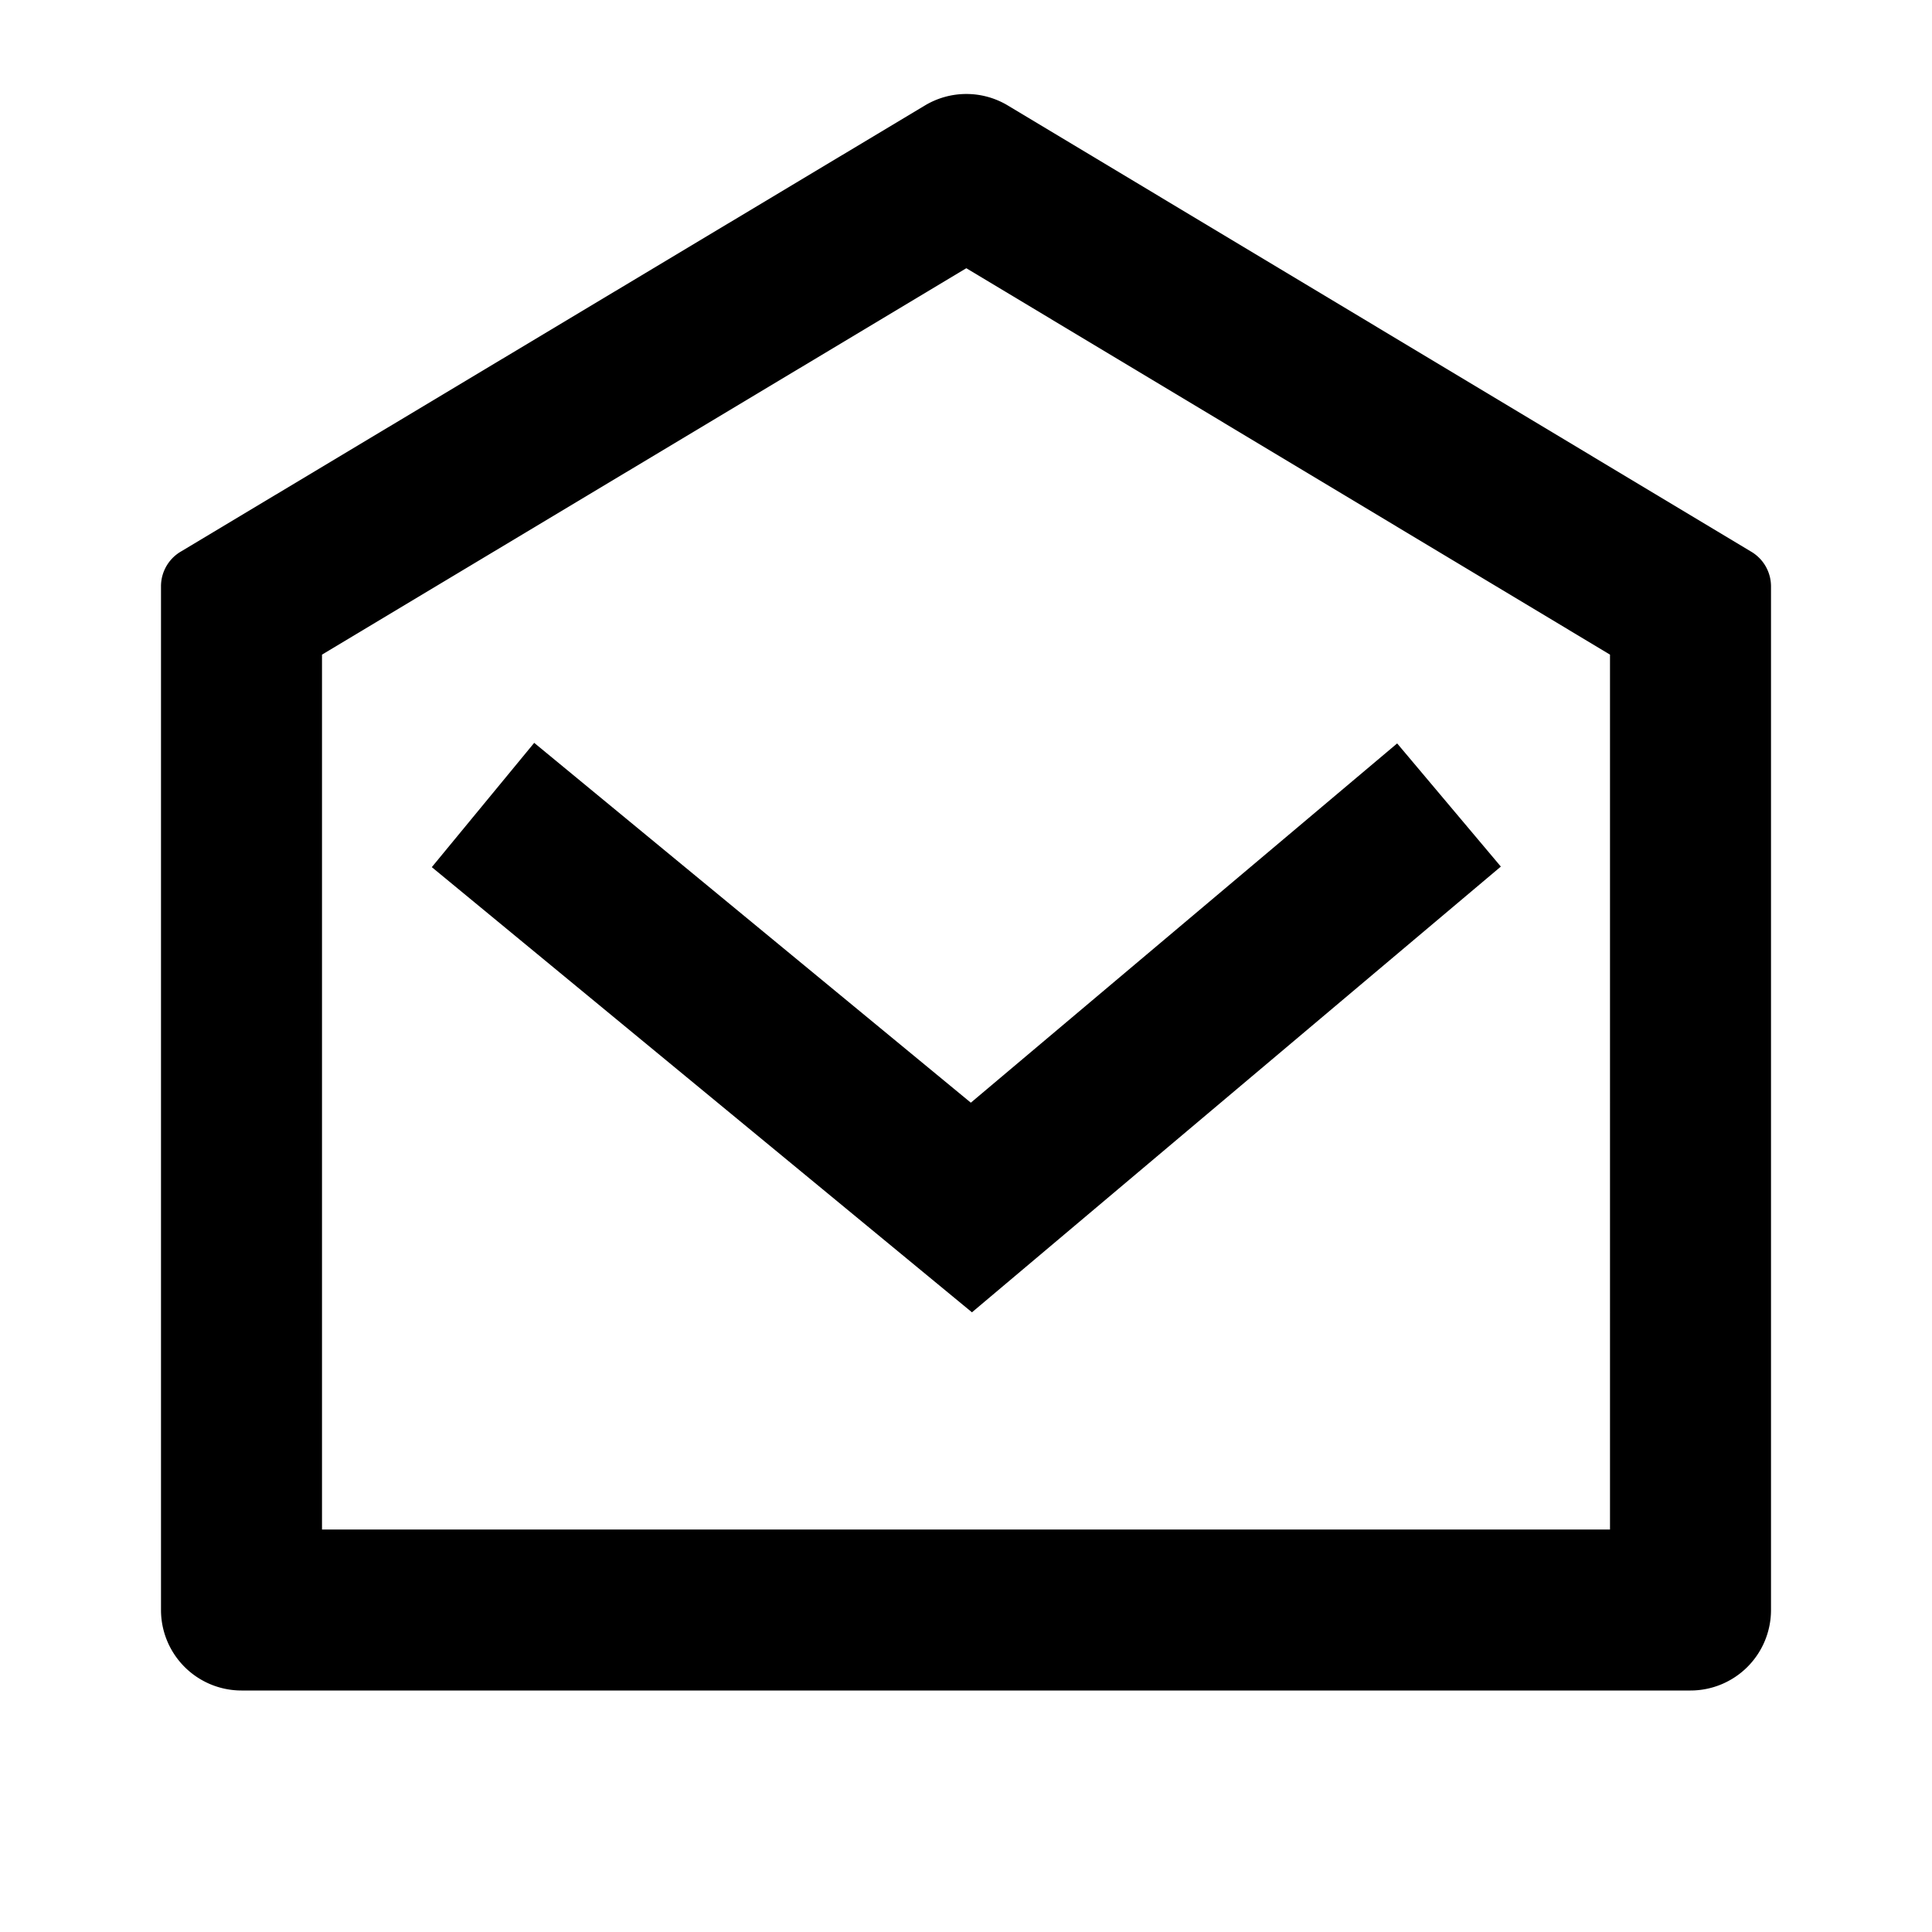
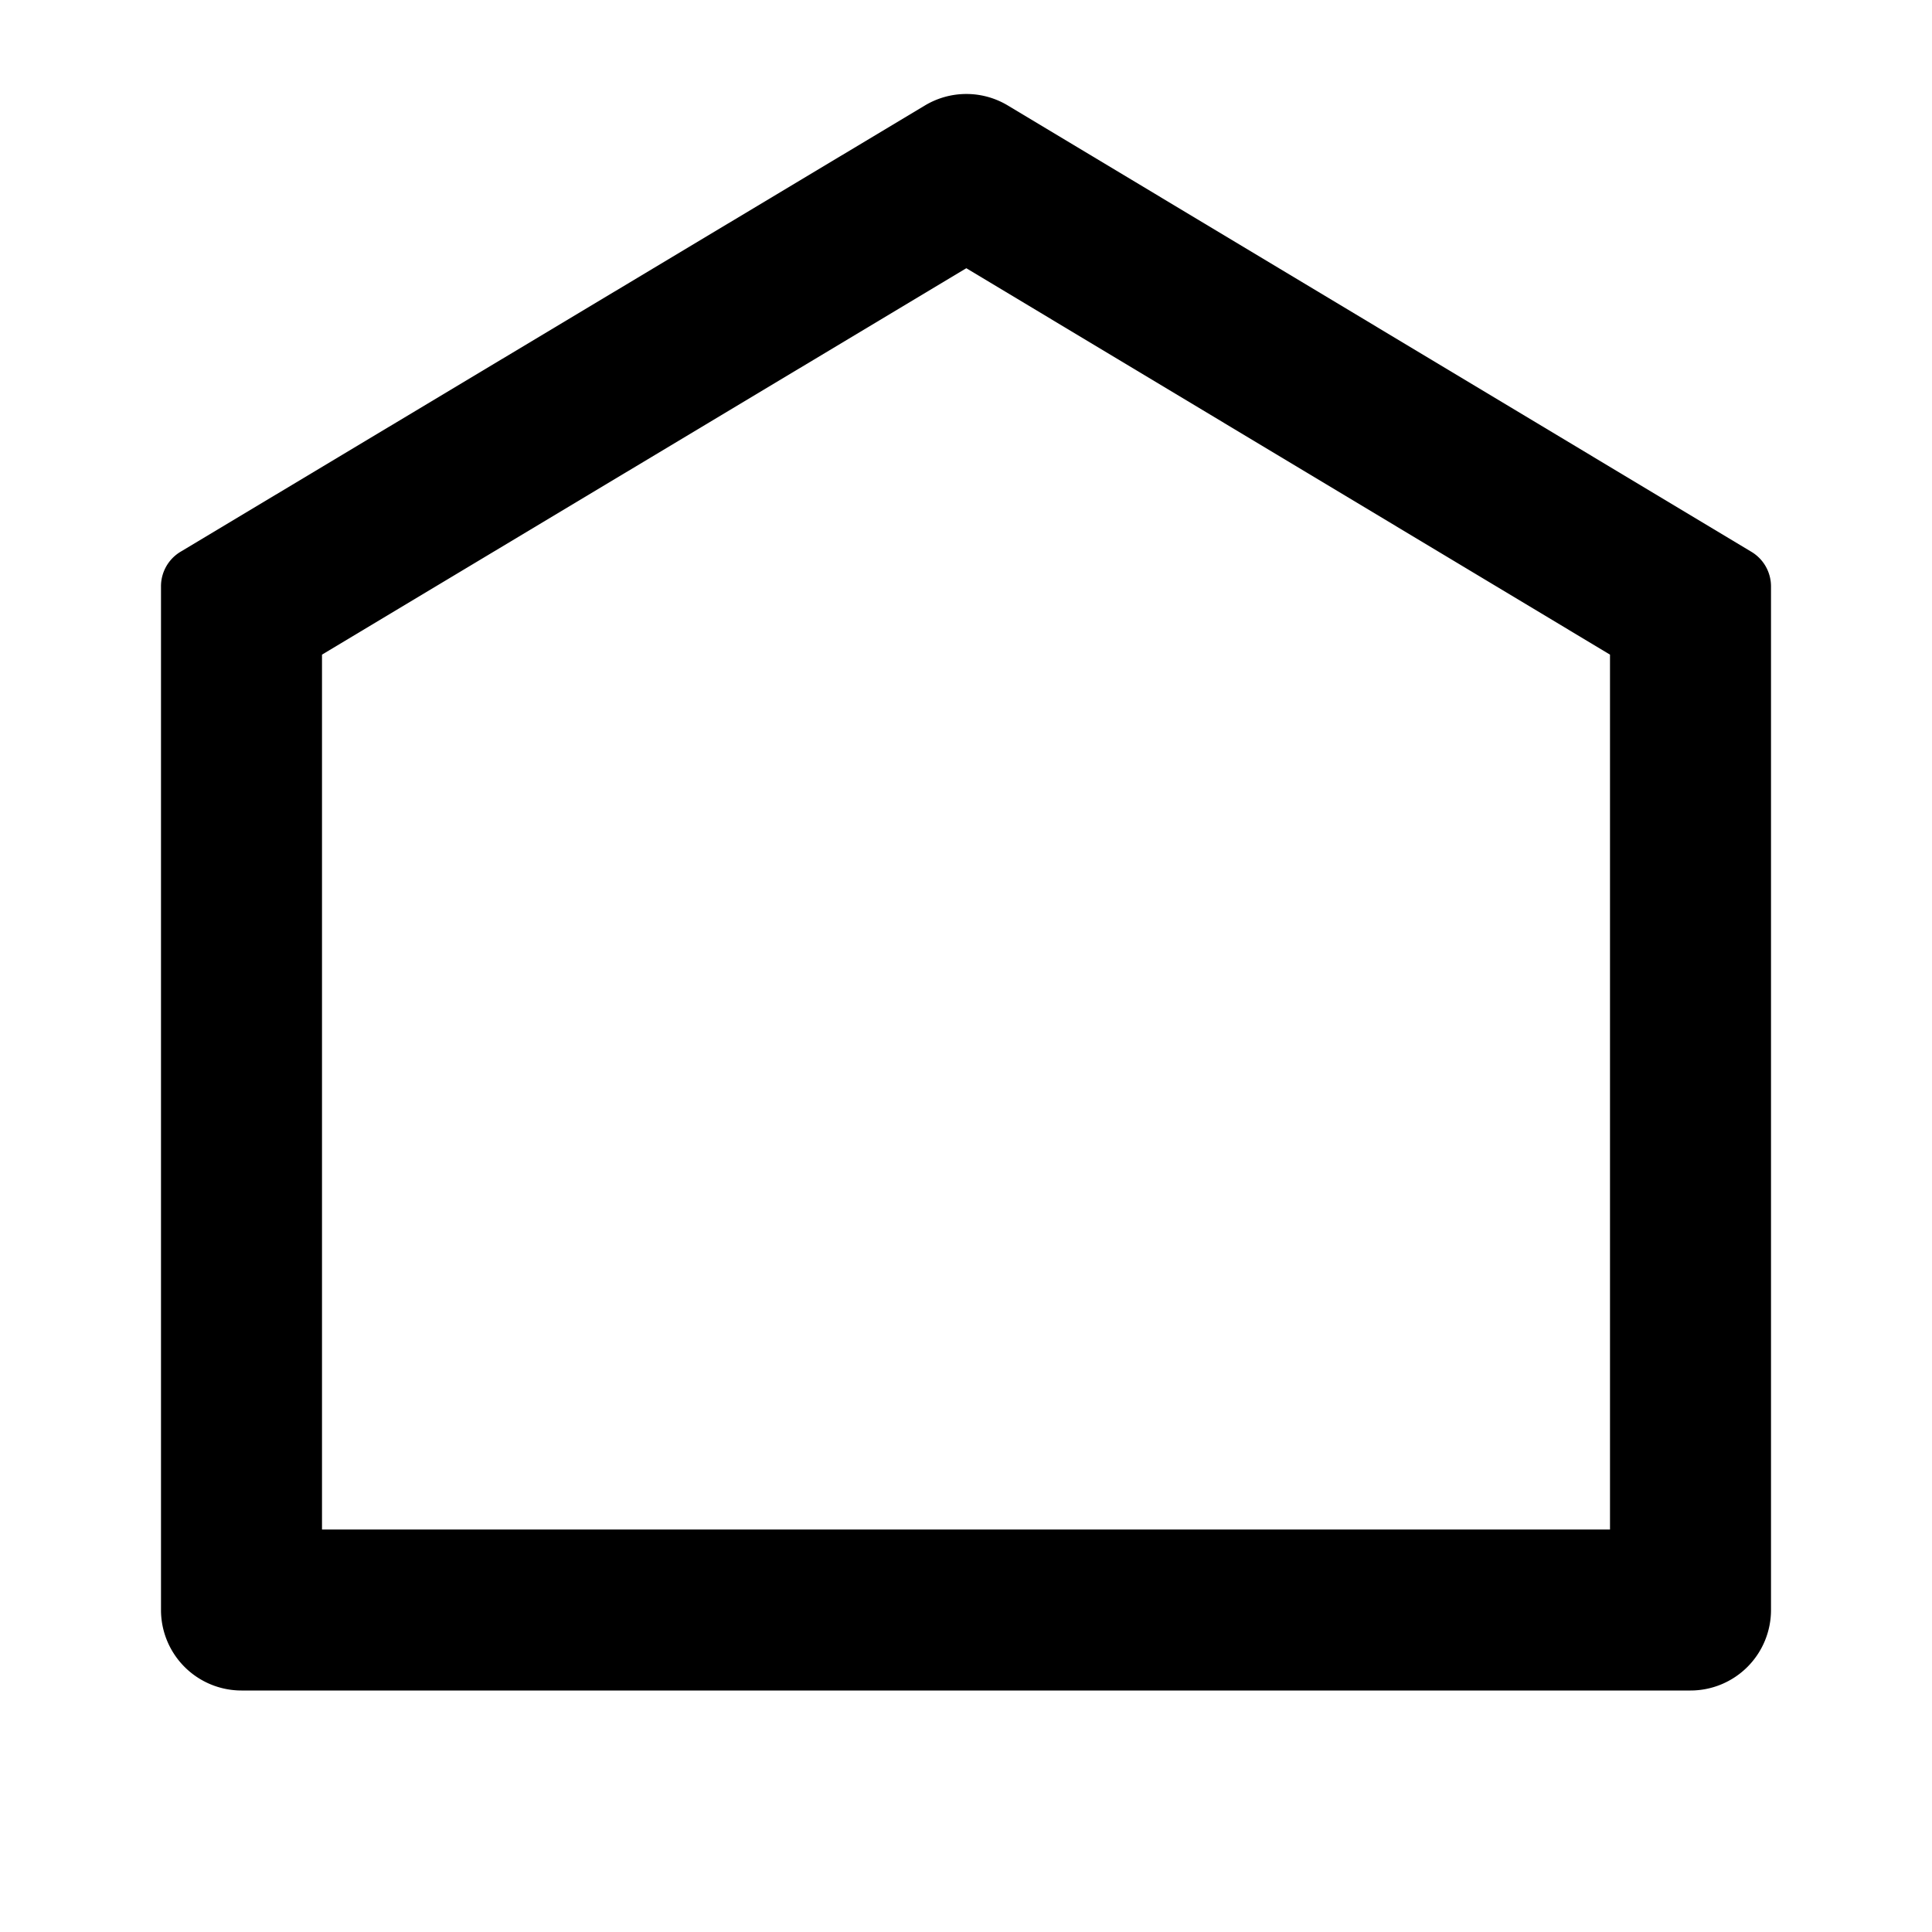
<svg xmlns="http://www.w3.org/2000/svg" data-bbox="2 1.167 20 19.833" viewBox="0 0 24 24" height="24" width="24" data-type="shape">
  <g>
-     <path d="M2.243 6.854 11.49 1.31a1 1 0 0 1 1.029 0l9.238 5.545a.5.5 0 0 1 .243.429V20a1 1 0 0 1-1 1H3a1 1 0 0 1-1-1V7.283a.5.5 0 0 1 .243-.429ZM4 8.133V19h16V8.132l-7.996-4.8L4 8.132v.001Zm8.06 5.565 5.296-4.463 1.288 1.53-6.57 5.537-6.71-5.53 1.272-1.544 5.424 4.47Z" />
+     <path d="M2.243 6.854 11.49 1.31a1 1 0 0 1 1.029 0l9.238 5.545a.5.5 0 0 1 .243.429V20a1 1 0 0 1-1 1H3a1 1 0 0 1-1-1V7.283a.5.5 0 0 1 .243-.429ZM4 8.133V19h16V8.132l-7.996-4.8L4 8.132v.001ZZ" />
  </g>
</svg>